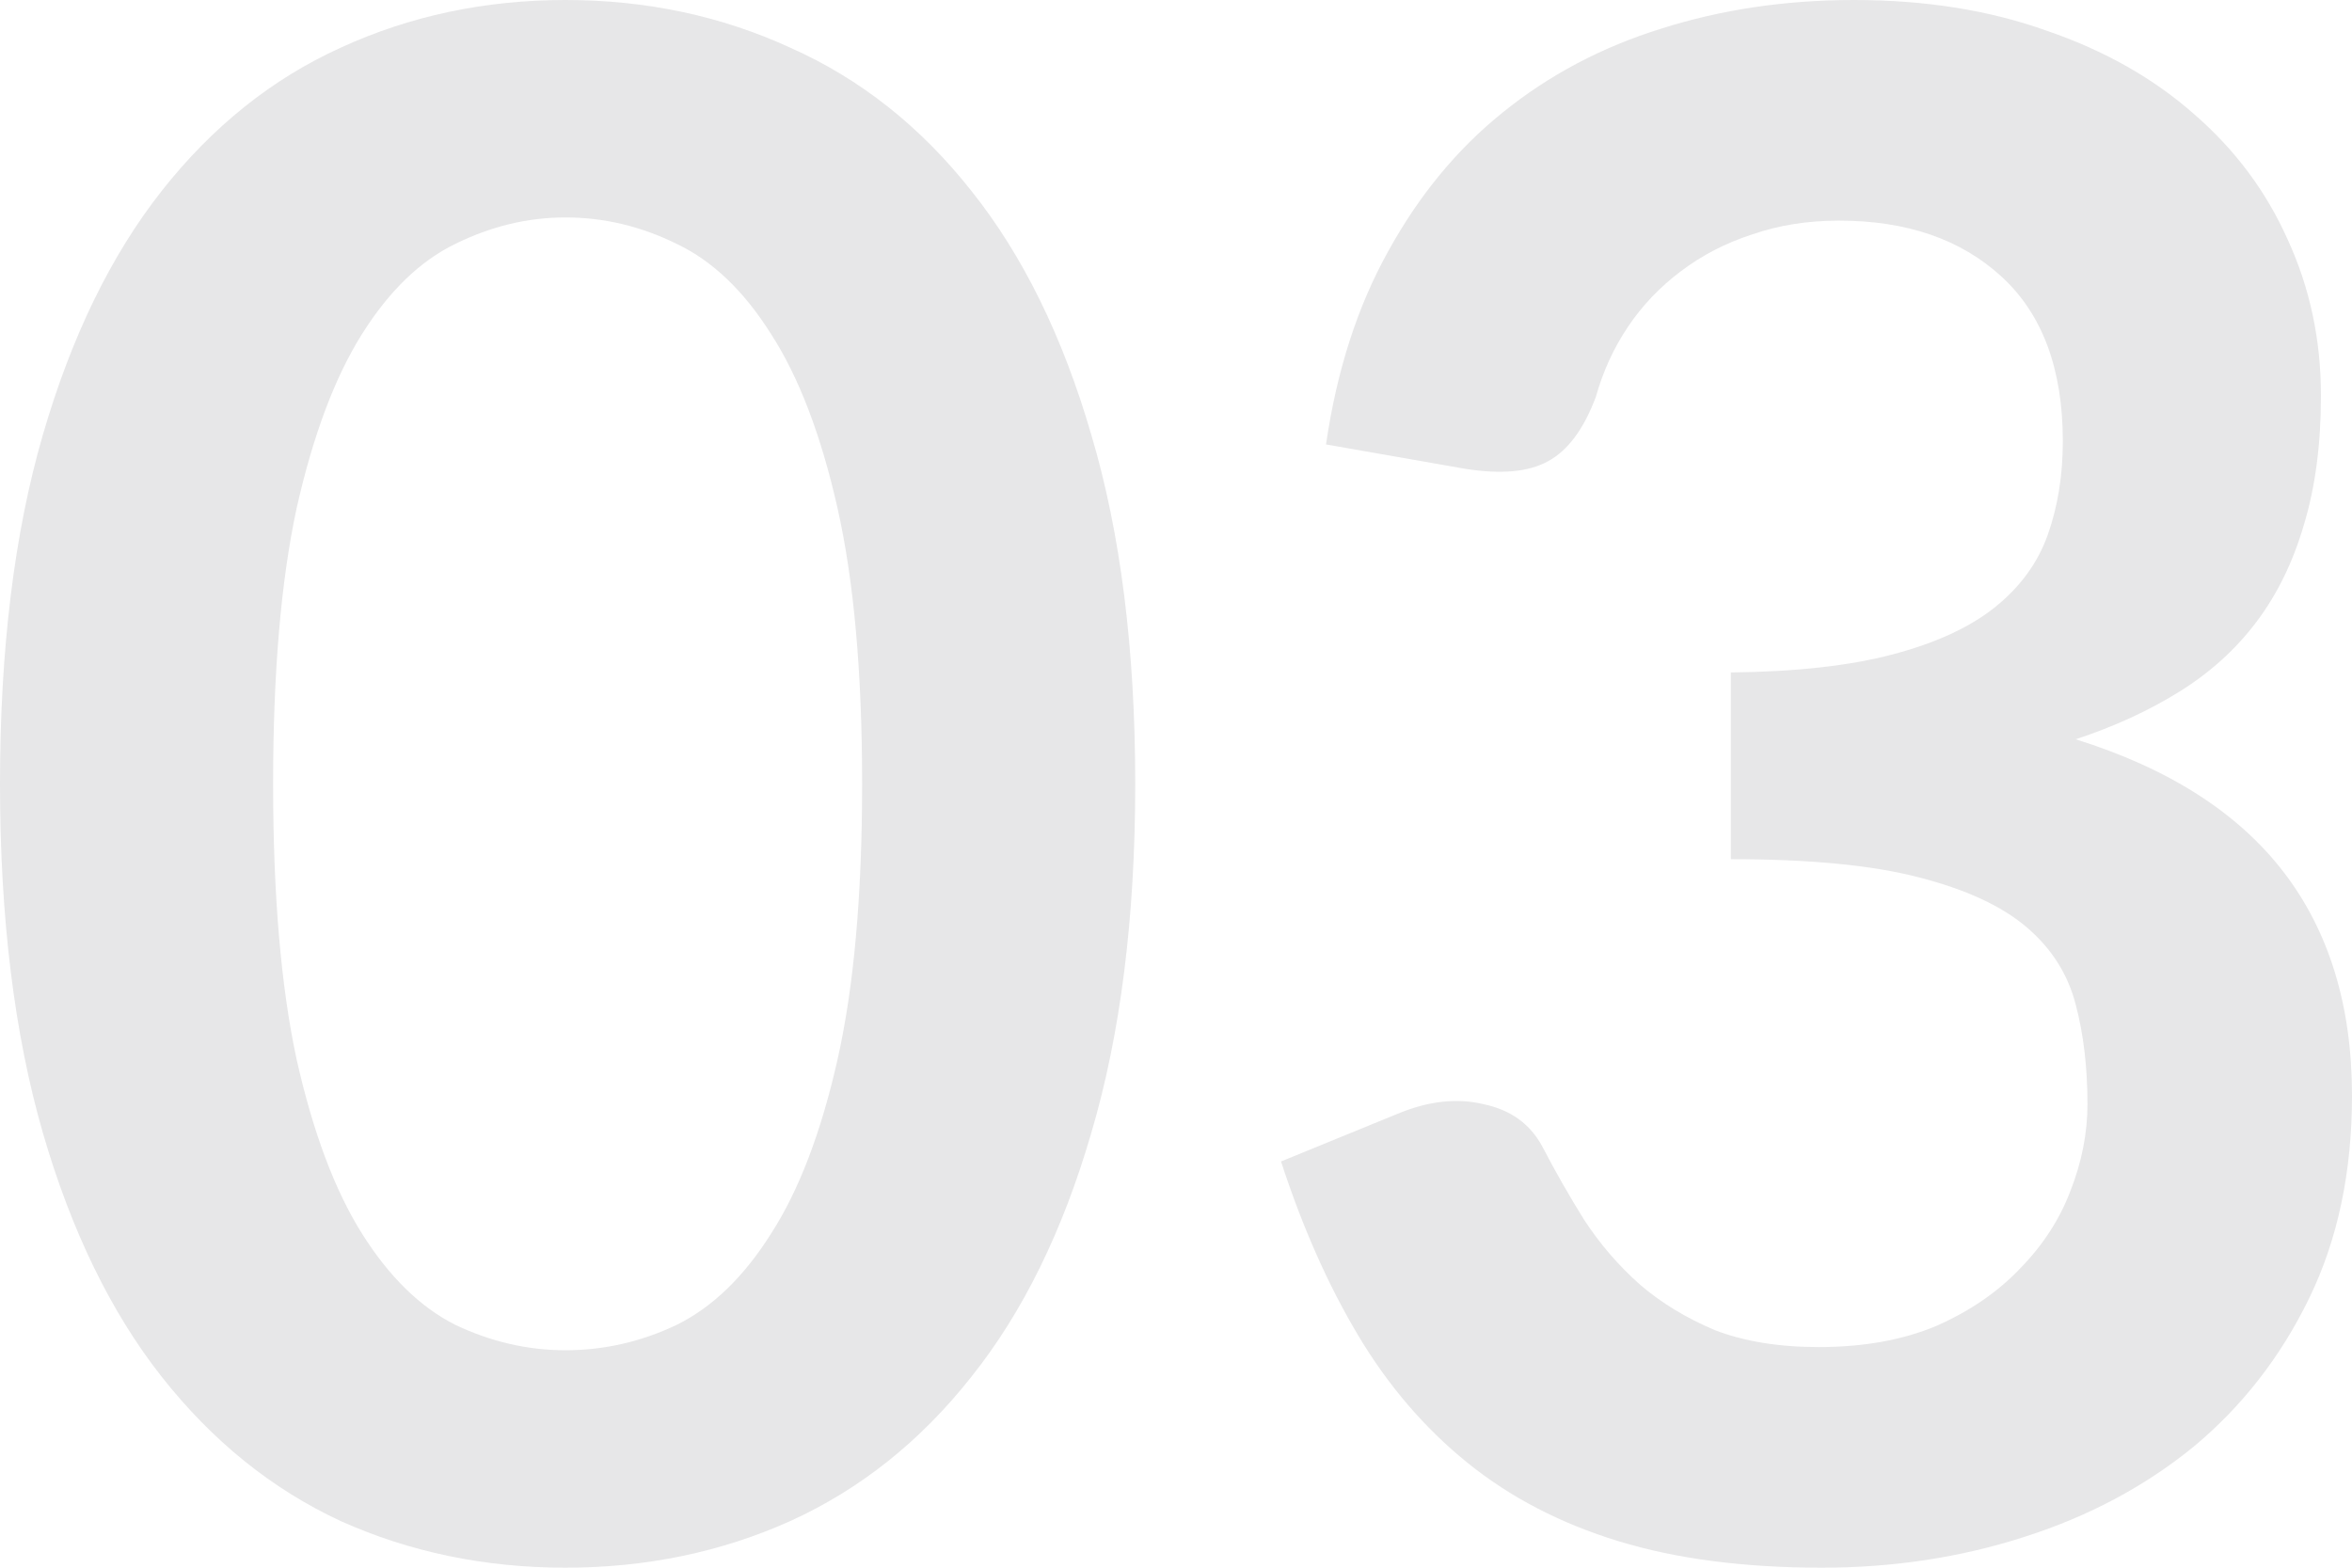
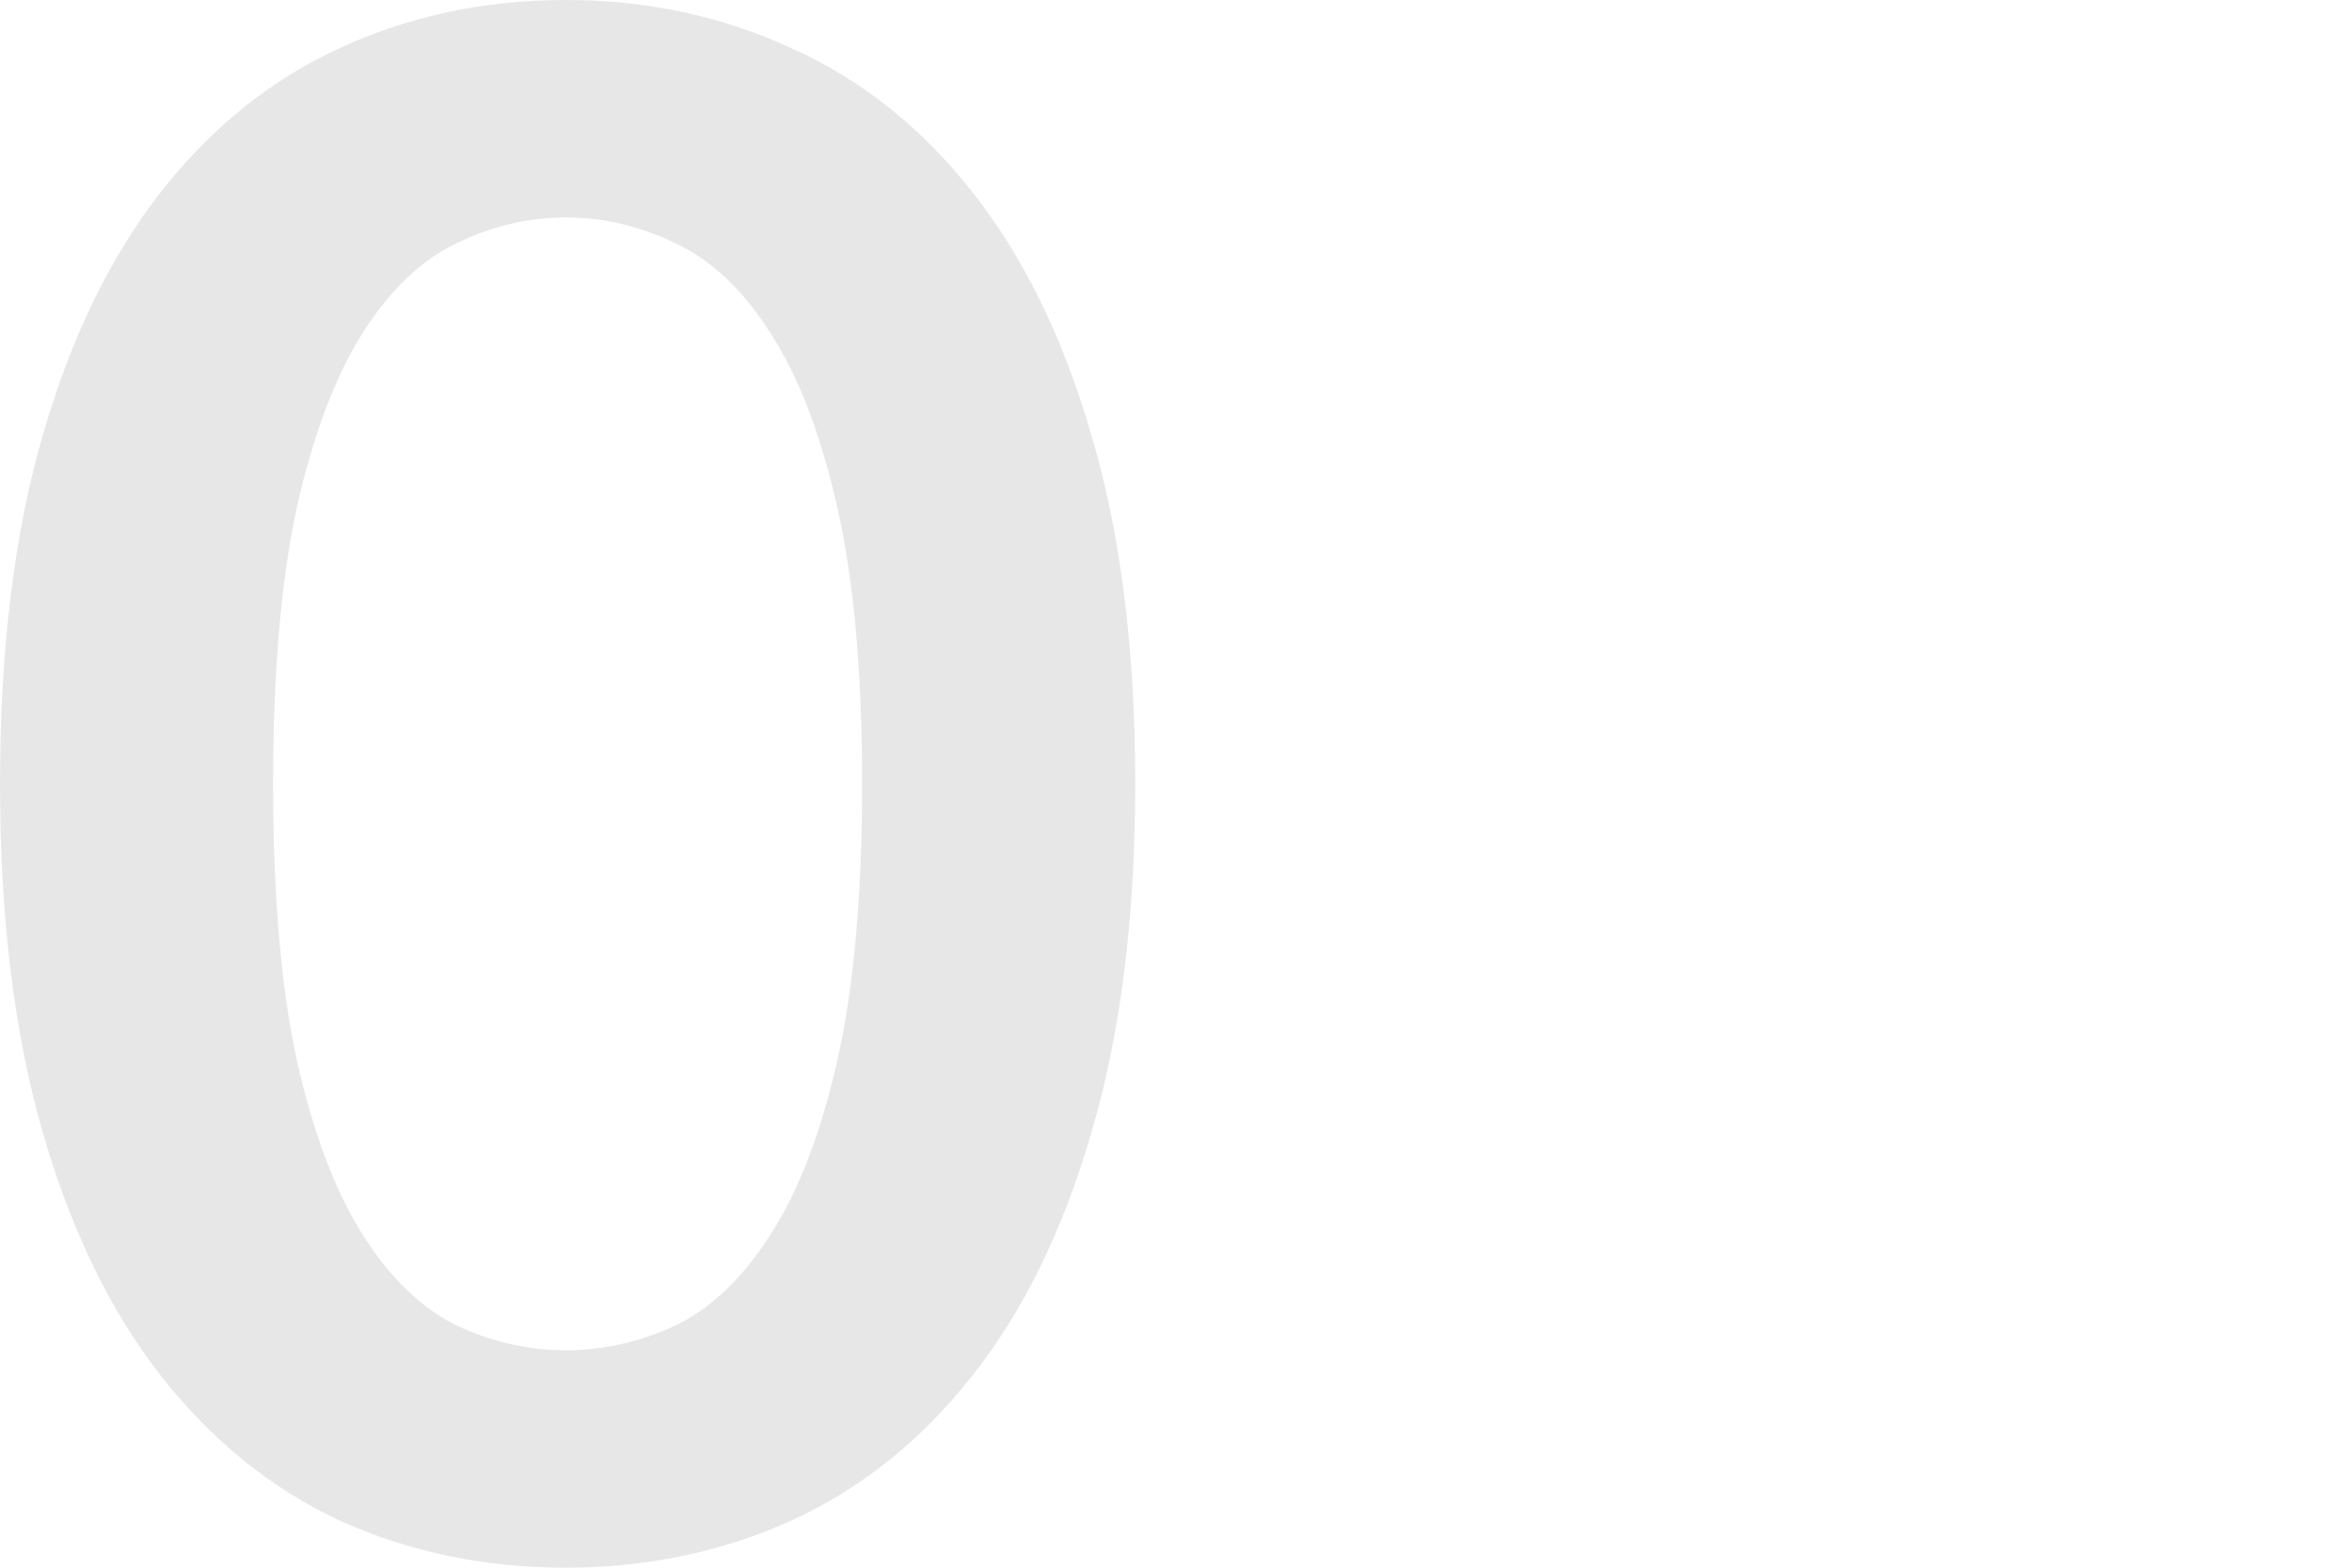
<svg xmlns="http://www.w3.org/2000/svg" width="60" height="40" viewBox="0 0 60 40" fill="none">
  <path d="M28.96 20C28.96 23.41 28.586 26.378 27.84 28.904C27.111 31.412 26.091 33.487 24.78 35.129C23.486 36.77 21.947 37.997 20.163 38.809C18.396 39.603 16.483 40 14.425 40C12.367 40 10.455 39.603 8.688 38.809C6.939 37.997 5.419 36.77 4.125 35.129C2.832 33.487 1.821 31.412 1.093 28.904C0.364 26.378 0 23.41 0 20C0 16.572 0.364 13.604 1.093 11.096C1.821 8.588 2.832 6.513 4.125 4.871C5.419 3.23 6.939 2.012 8.688 1.218C10.455 0.406 12.367 0 14.425 0C16.483 0 18.396 0.406 20.163 1.218C21.947 2.012 23.486 3.23 24.78 4.871C26.091 6.513 27.111 8.588 27.84 11.096C28.586 13.604 28.96 16.572 28.96 20ZM21.993 20C21.993 17.167 21.784 14.822 21.365 12.963C20.946 11.105 20.381 9.626 19.671 8.525C18.979 7.424 18.177 6.658 17.267 6.225C16.356 5.774 15.409 5.548 14.425 5.548C13.46 5.548 12.522 5.774 11.611 6.225C10.719 6.658 9.926 7.424 9.234 8.525C8.542 9.626 7.987 11.105 7.568 12.963C7.167 14.822 6.967 17.167 6.967 20C6.967 22.833 7.167 25.178 7.568 27.037C7.987 28.895 8.542 30.374 9.234 31.475C9.926 32.576 10.719 33.351 11.611 33.802C12.522 34.236 13.46 34.452 14.425 34.452C15.409 34.452 16.356 34.236 17.267 33.802C18.177 33.351 18.979 32.576 19.671 31.475C20.381 30.374 20.946 28.895 21.365 27.037C21.784 25.178 21.993 22.833 21.993 20Z" fill="#E7E7E8" />
-   <path d="M33.827 11.34C34.1 9.463 34.628 7.821 35.412 6.414C36.195 4.989 37.169 3.807 38.335 2.869C39.519 1.912 40.867 1.2 42.378 0.731C43.908 0.244 45.547 0 47.296 0C49.117 0 50.757 0.262 52.214 0.785C53.689 1.29 54.946 2.003 55.984 2.923C57.022 3.825 57.814 4.889 58.361 6.116C58.925 7.343 59.208 8.669 59.208 10.095C59.208 11.34 59.062 12.44 58.771 13.396C58.497 14.335 58.097 15.156 57.569 15.859C57.04 16.563 56.385 17.158 55.601 17.645C54.818 18.133 53.935 18.539 52.951 18.863C55.319 19.603 57.086 20.731 58.252 22.246C59.417 23.762 60 25.665 60 27.957C60 29.905 59.636 31.628 58.907 33.126C58.179 34.623 57.195 35.886 55.957 36.915C54.718 37.925 53.279 38.692 51.64 39.215C50.019 39.738 48.298 40 46.476 40C44.491 40 42.761 39.775 41.285 39.323C39.81 38.872 38.526 38.205 37.433 37.321C36.34 36.437 35.412 35.354 34.647 34.073C33.882 32.792 33.226 31.313 32.679 29.635L35.657 28.417C36.441 28.092 37.169 28.011 37.843 28.173C38.535 28.317 39.036 28.678 39.346 29.256C39.674 29.887 40.029 30.51 40.411 31.123C40.812 31.737 41.285 32.287 41.832 32.774C42.378 33.243 43.016 33.631 43.744 33.938C44.491 34.226 45.374 34.371 46.394 34.371C47.542 34.371 48.544 34.19 49.4 33.83C50.256 33.451 50.966 32.964 51.531 32.368C52.114 31.773 52.541 31.114 52.815 30.392C53.106 29.653 53.252 28.913 53.252 28.173C53.252 27.235 53.152 26.387 52.951 25.629C52.751 24.853 52.332 24.195 51.695 23.654C51.057 23.112 50.137 22.688 48.935 22.382C47.751 22.075 46.158 21.922 44.154 21.922V17.158C45.812 17.14 47.187 16.987 48.279 16.698C49.372 16.41 50.237 16.013 50.875 15.507C51.531 14.984 51.986 14.362 52.241 13.64C52.496 12.918 52.623 12.124 52.623 11.258C52.623 9.418 52.104 8.02 51.066 7.064C50.028 6.107 48.644 5.629 46.913 5.629C46.112 5.629 45.374 5.747 44.7 5.981C44.027 6.198 43.416 6.513 42.87 6.928C42.342 7.325 41.896 7.794 41.531 8.336C41.167 8.877 40.894 9.472 40.712 10.122C40.402 10.952 39.992 11.502 39.482 11.773C38.991 12.043 38.289 12.106 37.379 11.962L33.827 11.34Z" fill="#E7E7E8" />
</svg>